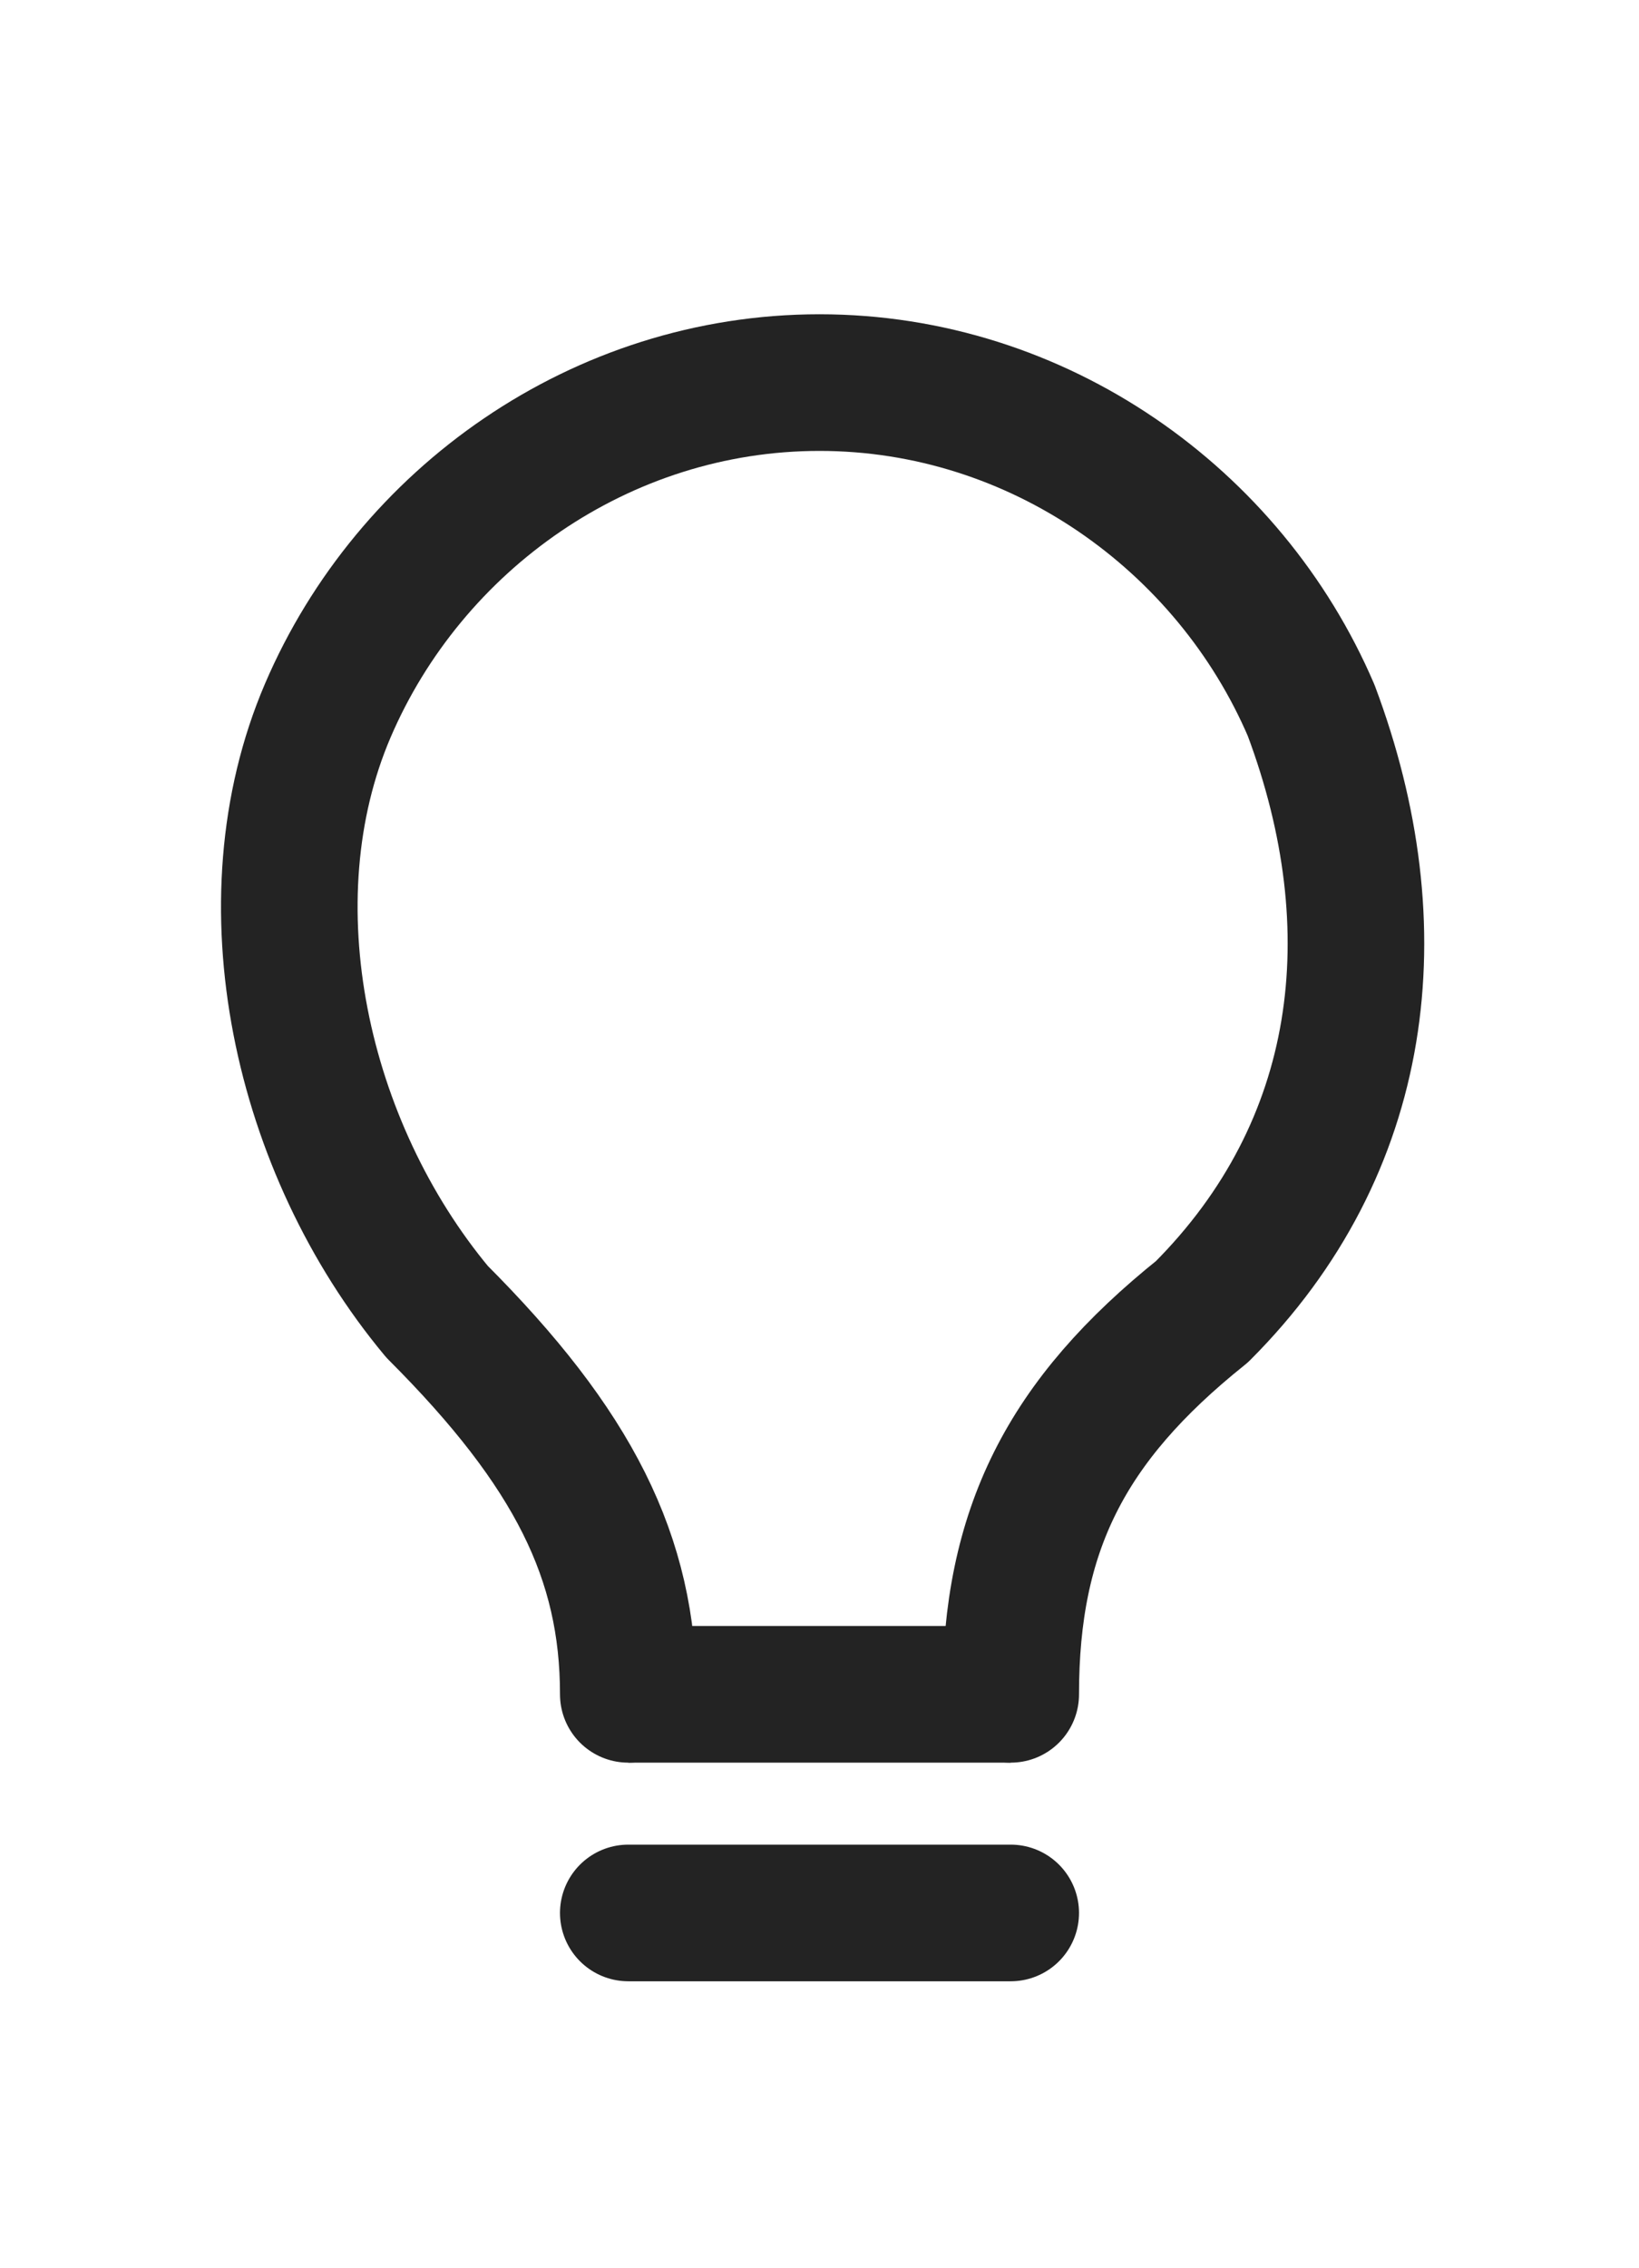
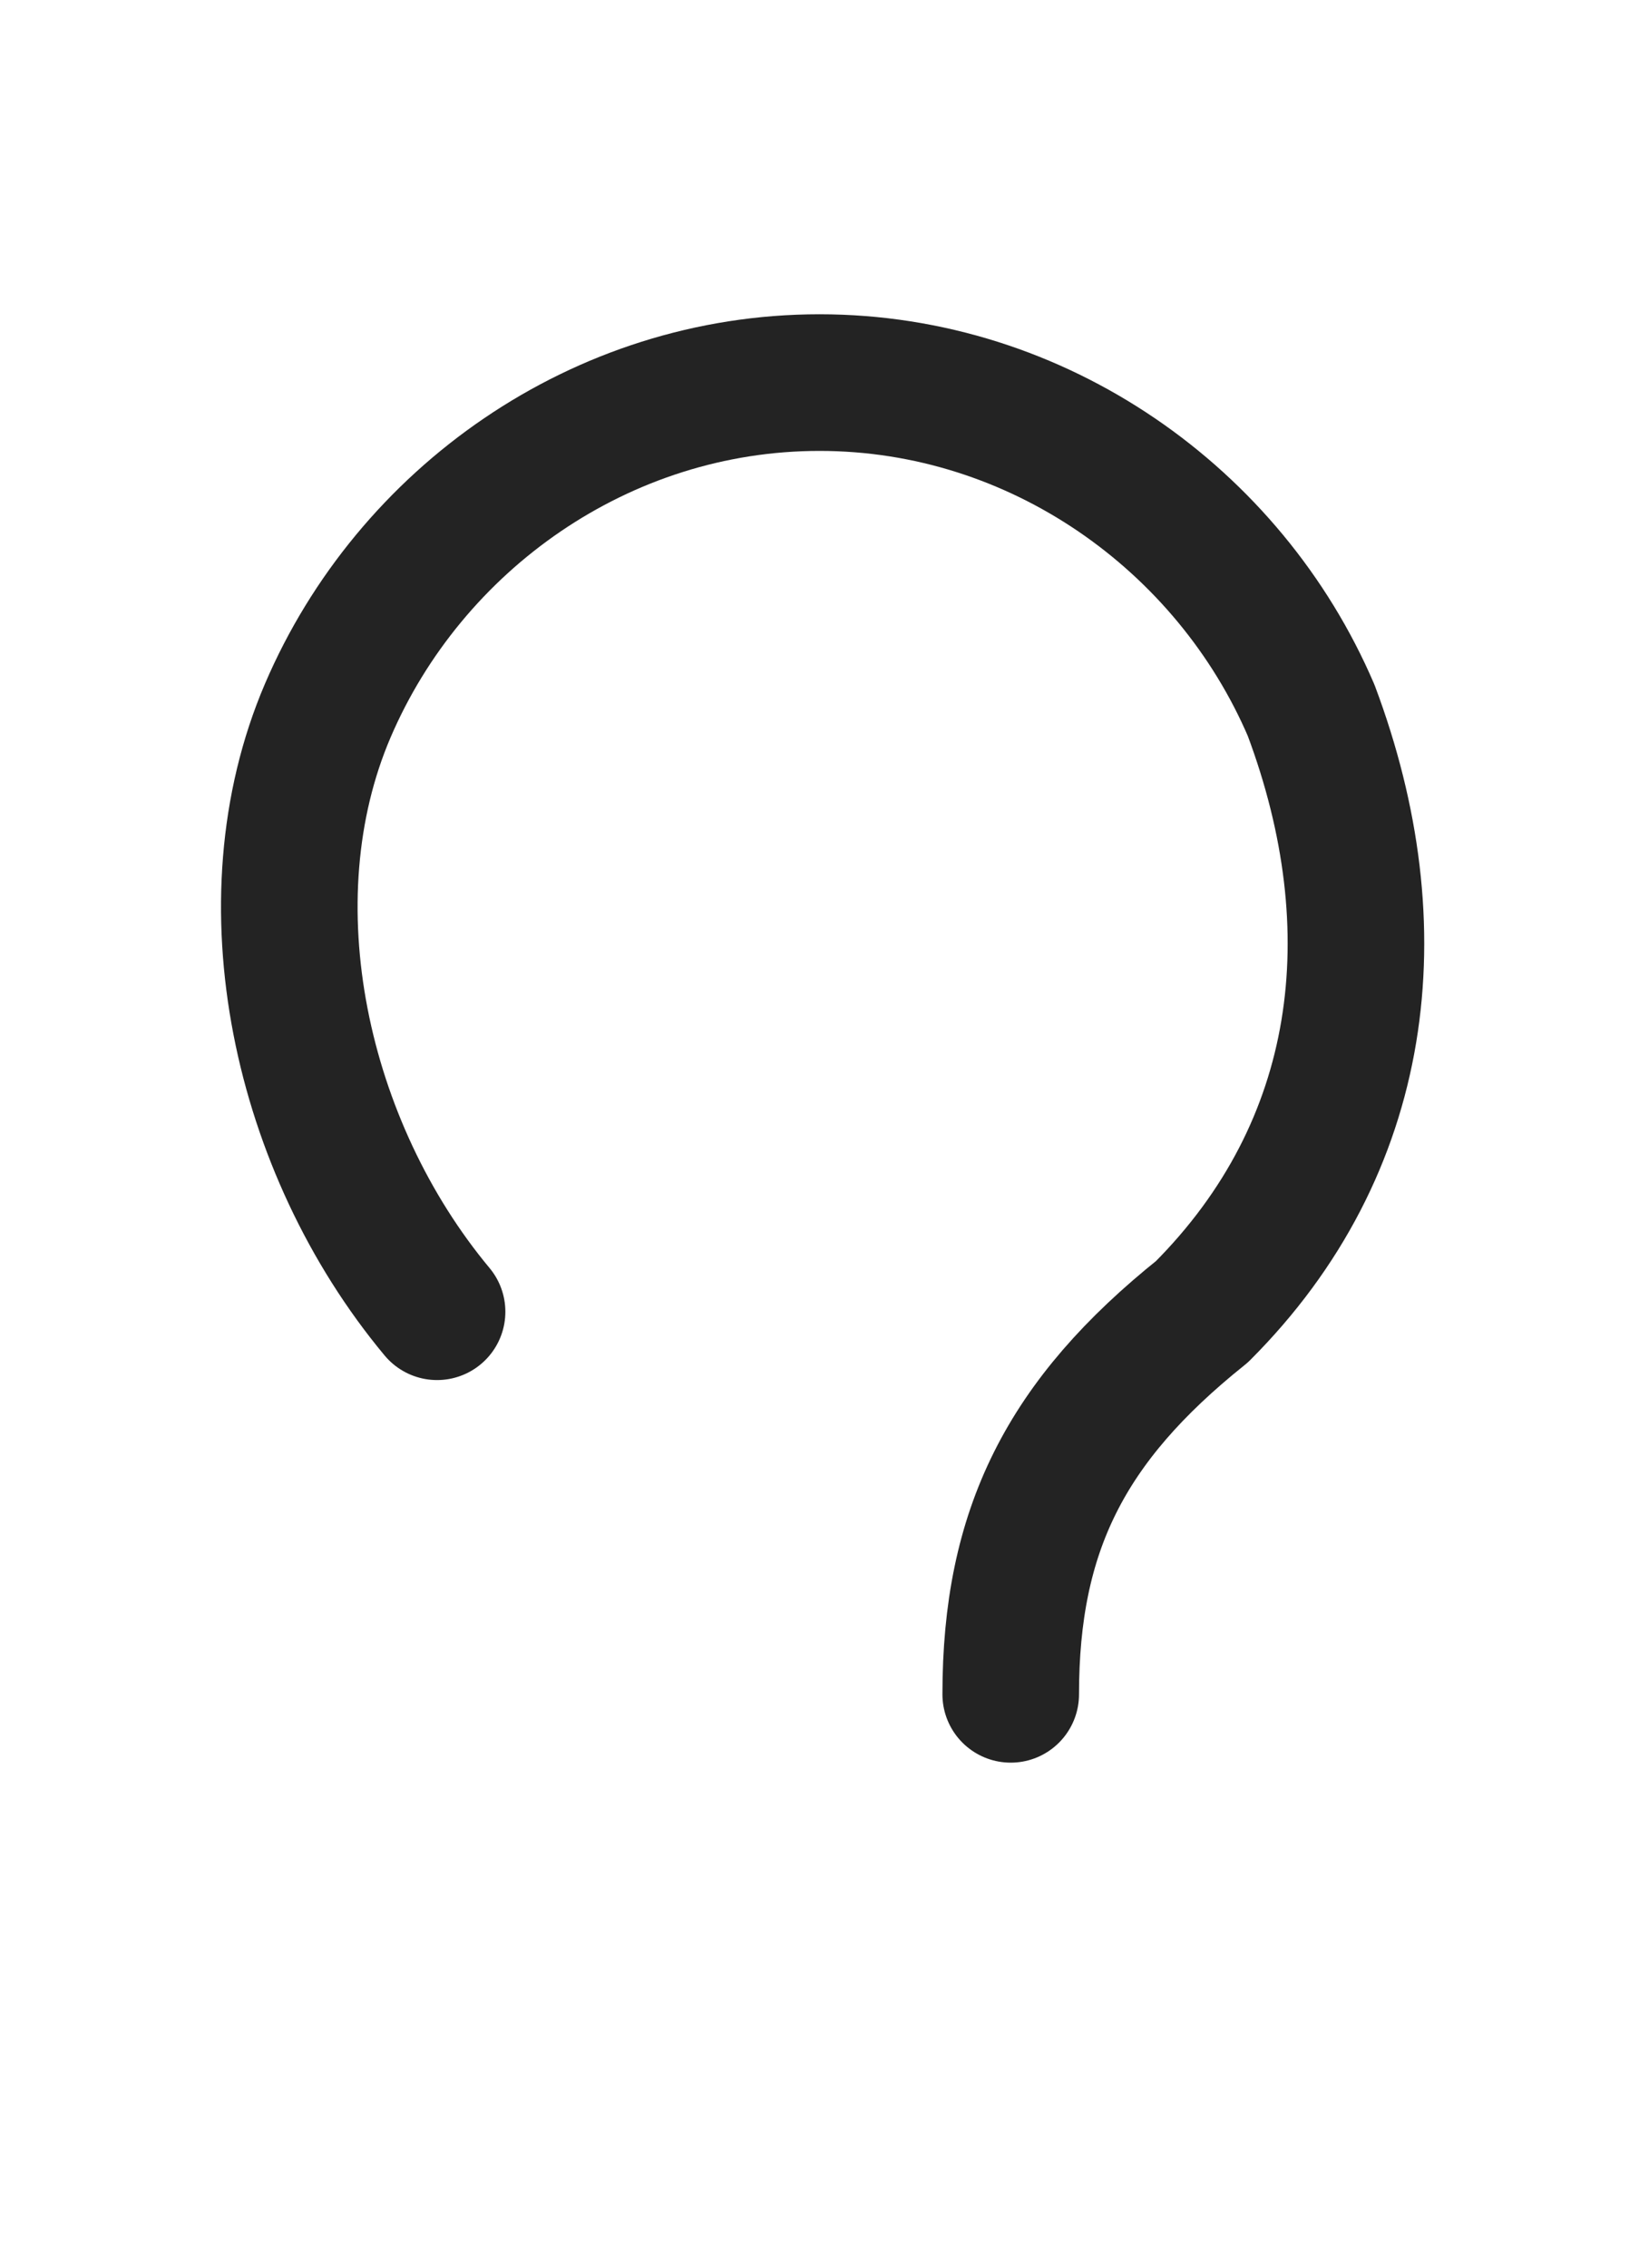
<svg xmlns="http://www.w3.org/2000/svg" id="Layer_1" x="0px" y="0px" viewBox="0 0 6 8.3" style="enable-background:new 0 0 6 8.3;" xml:space="preserve">
  <style type="text/css">
	.st0{opacity:0.861;}
	.st1{fill:none;stroke:#000000;stroke-width:0.5;stroke-linecap:round;stroke-linejoin:round;}
	.st2{fill:none;stroke:#000000;stroke-width:0.5;}
	.st3{fill:none;stroke:#000000;stroke-width:0.5;stroke-linecap:round;}
</style>
  <g transform="matrix(1 0 0 -1 1 25)" class="st0">
-     <path class="st1" d="M2.7,18.8c0,0.6,0.2,1,0.7,1.4c0.6,0.6,0.7,1.4,0.4,2.2c-0.3,0.7-1,1.2-1.8,1.2s-1.5-0.5-1.8-1.2   c-0.3-0.7-0.1-1.6,0.4-2.2c0.5-0.5,0.7-0.9,0.7-1.4" />
-     <path class="st2" d="M1.3,18.8h1.4" />
-     <path class="st3" d="M1.3,18h1.4" />
+     <path class="st1" d="M2.7,18.8c0,0.6,0.2,1,0.7,1.4c0.6,0.6,0.7,1.4,0.4,2.2c-0.3,0.7-1,1.2-1.8,1.2s-1.5-0.5-1.8-1.2   c-0.3-0.7-0.1-1.6,0.4-2.2" />
  </g>
</svg>